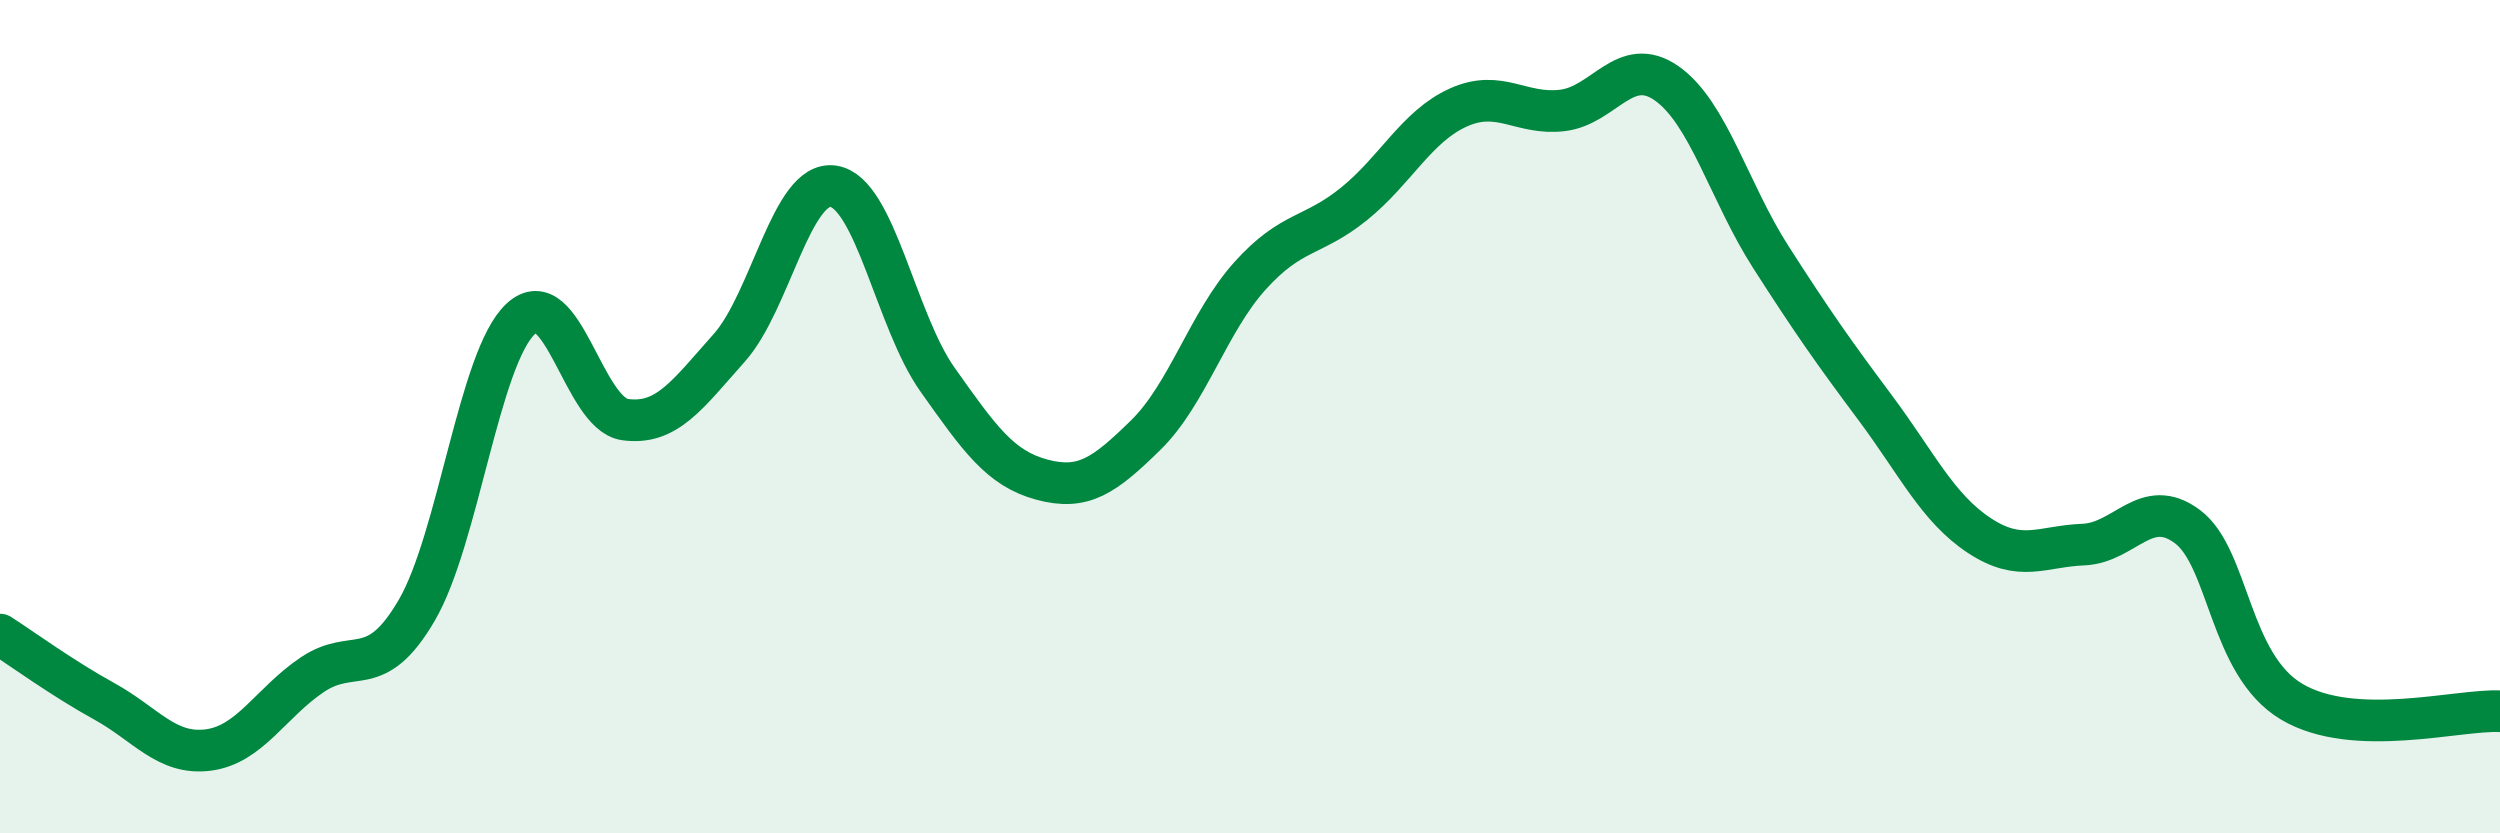
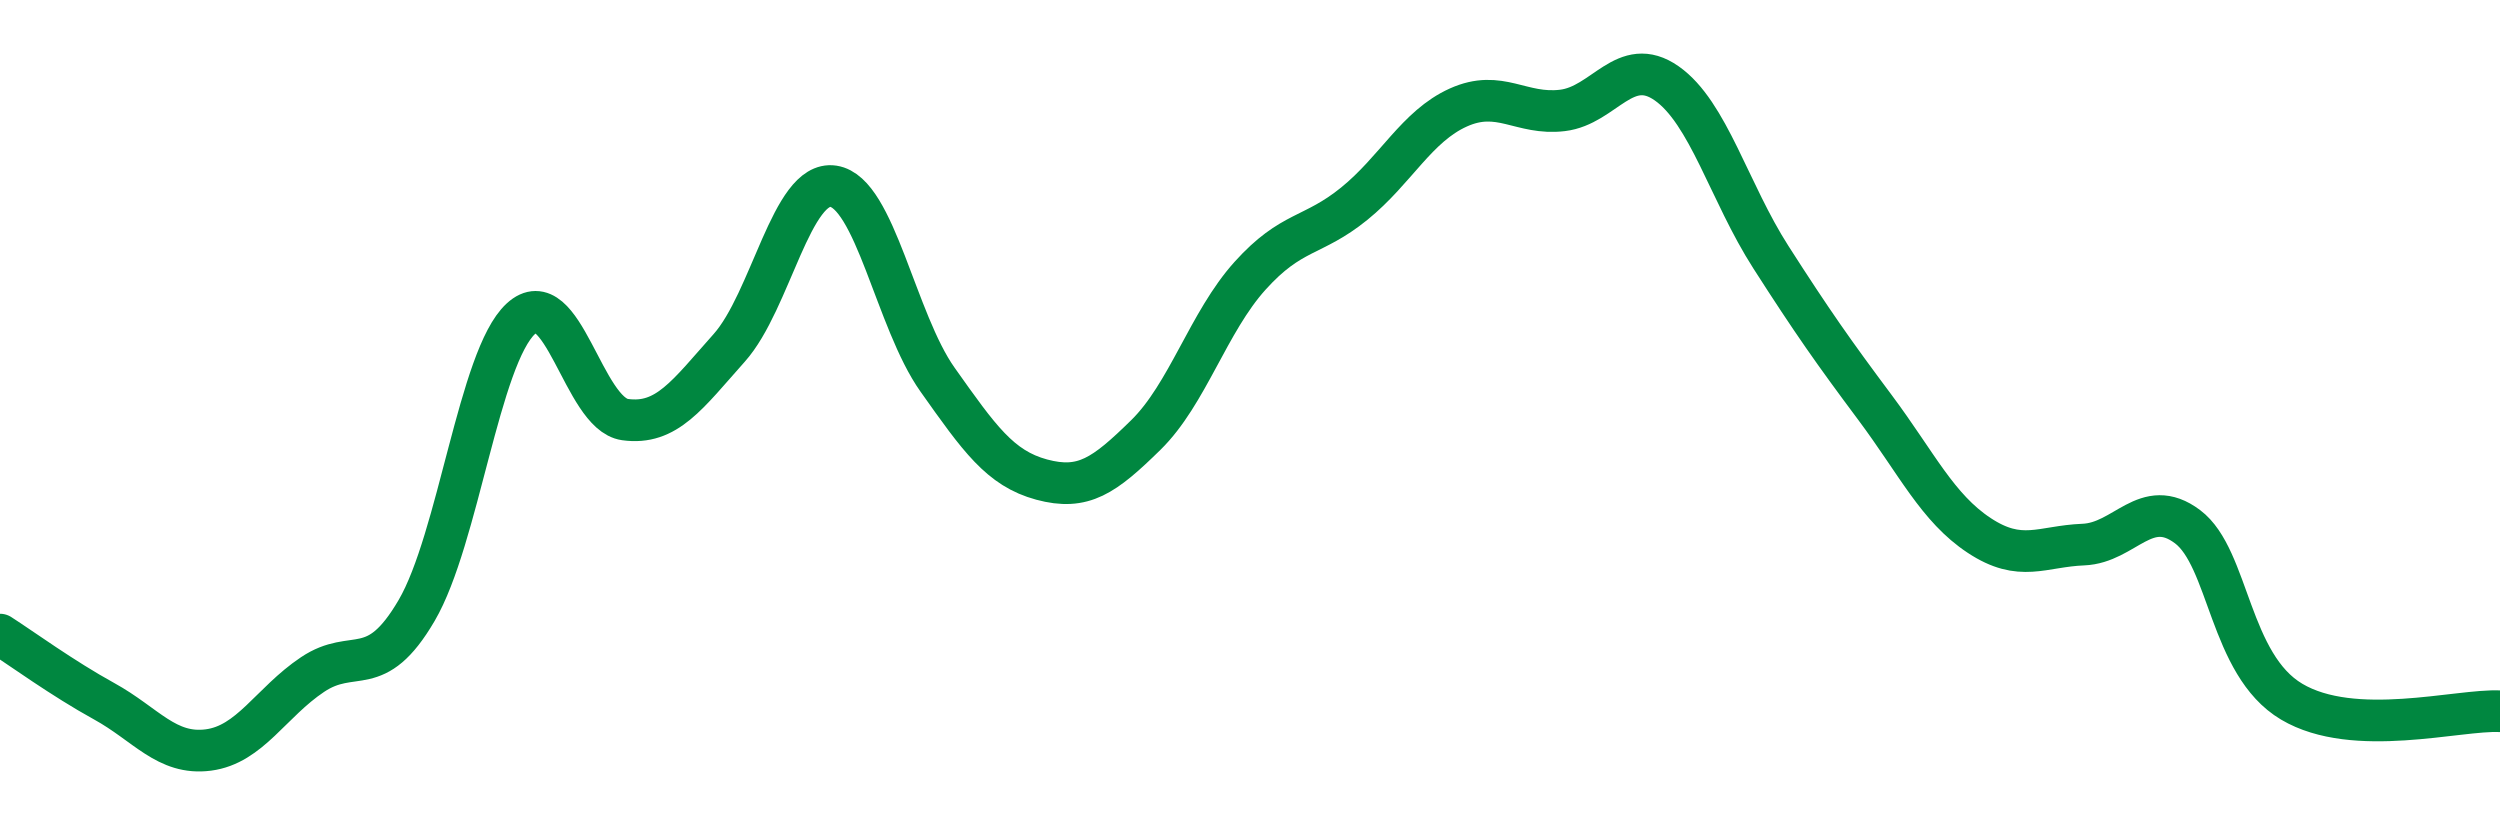
<svg xmlns="http://www.w3.org/2000/svg" width="60" height="20" viewBox="0 0 60 20">
-   <path d="M 0,15.23 C 0.5,15.55 1.5,16.28 2.5,16.83 C 3.5,17.38 4,18.13 5,18 C 6,17.87 6.5,16.86 7.5,16.19 C 8.5,15.52 9,16.36 10,14.65 C 11,12.94 11.5,8.57 12.5,7.65 C 13.5,6.73 14,9.93 15,10.07 C 16,10.21 16.5,9.47 17.5,8.35 C 18.5,7.23 19,4.32 20,4.47 C 21,4.62 21.5,7.7 22.5,9.11 C 23.5,10.52 24,11.24 25,11.51 C 26,11.78 26.5,11.42 27.5,10.44 C 28.5,9.46 29,7.73 30,6.62 C 31,5.51 31.5,5.7 32.5,4.89 C 33.5,4.08 34,3.03 35,2.58 C 36,2.13 36.5,2.77 37.5,2.65 C 38.5,2.53 39,1.3 40,2 C 41,2.7 41.5,4.61 42.5,6.17 C 43.5,7.73 44,8.44 45,9.78 C 46,11.12 46.5,12.19 47.5,12.85 C 48.5,13.51 49,13.11 50,13.07 C 51,13.03 51.5,11.89 52.5,12.64 C 53.5,13.39 53.5,15.95 55,16.84 C 56.5,17.73 59,17.02 60,17.07L60 20L0 20Z" fill="#008740" opacity="0.1" stroke-linecap="round" stroke-linejoin="round" />
  <path d="M 0,15.23 C 0.5,15.55 1.5,16.28 2.5,16.83 C 3.5,17.38 4,18.13 5,18 C 6,17.87 6.5,16.86 7.5,16.19 C 8.5,15.52 9,16.36 10,14.65 C 11,12.94 11.5,8.57 12.5,7.65 C 13.5,6.73 14,9.93 15,10.07 C 16,10.21 16.5,9.47 17.5,8.35 C 18.5,7.23 19,4.32 20,4.47 C 21,4.62 21.5,7.7 22.5,9.11 C 23.5,10.52 24,11.24 25,11.51 C 26,11.78 26.5,11.42 27.5,10.44 C 28.5,9.46 29,7.73 30,6.62 C 31,5.51 31.5,5.7 32.5,4.89 C 33.5,4.08 34,3.03 35,2.58 C 36,2.13 36.5,2.77 37.5,2.65 C 38.5,2.53 39,1.3 40,2 C 41,2.7 41.5,4.61 42.5,6.17 C 43.5,7.73 44,8.44 45,9.78 C 46,11.12 46.5,12.19 47.5,12.85 C 48.5,13.51 49,13.11 50,13.07 C 51,13.03 51.5,11.89 52.5,12.64 C 53.5,13.39 53.5,15.95 55,16.84 C 56.5,17.73 59,17.02 60,17.07" stroke="#008740" stroke-width="1" fill="none" stroke-linecap="round" stroke-linejoin="round" />
</svg>